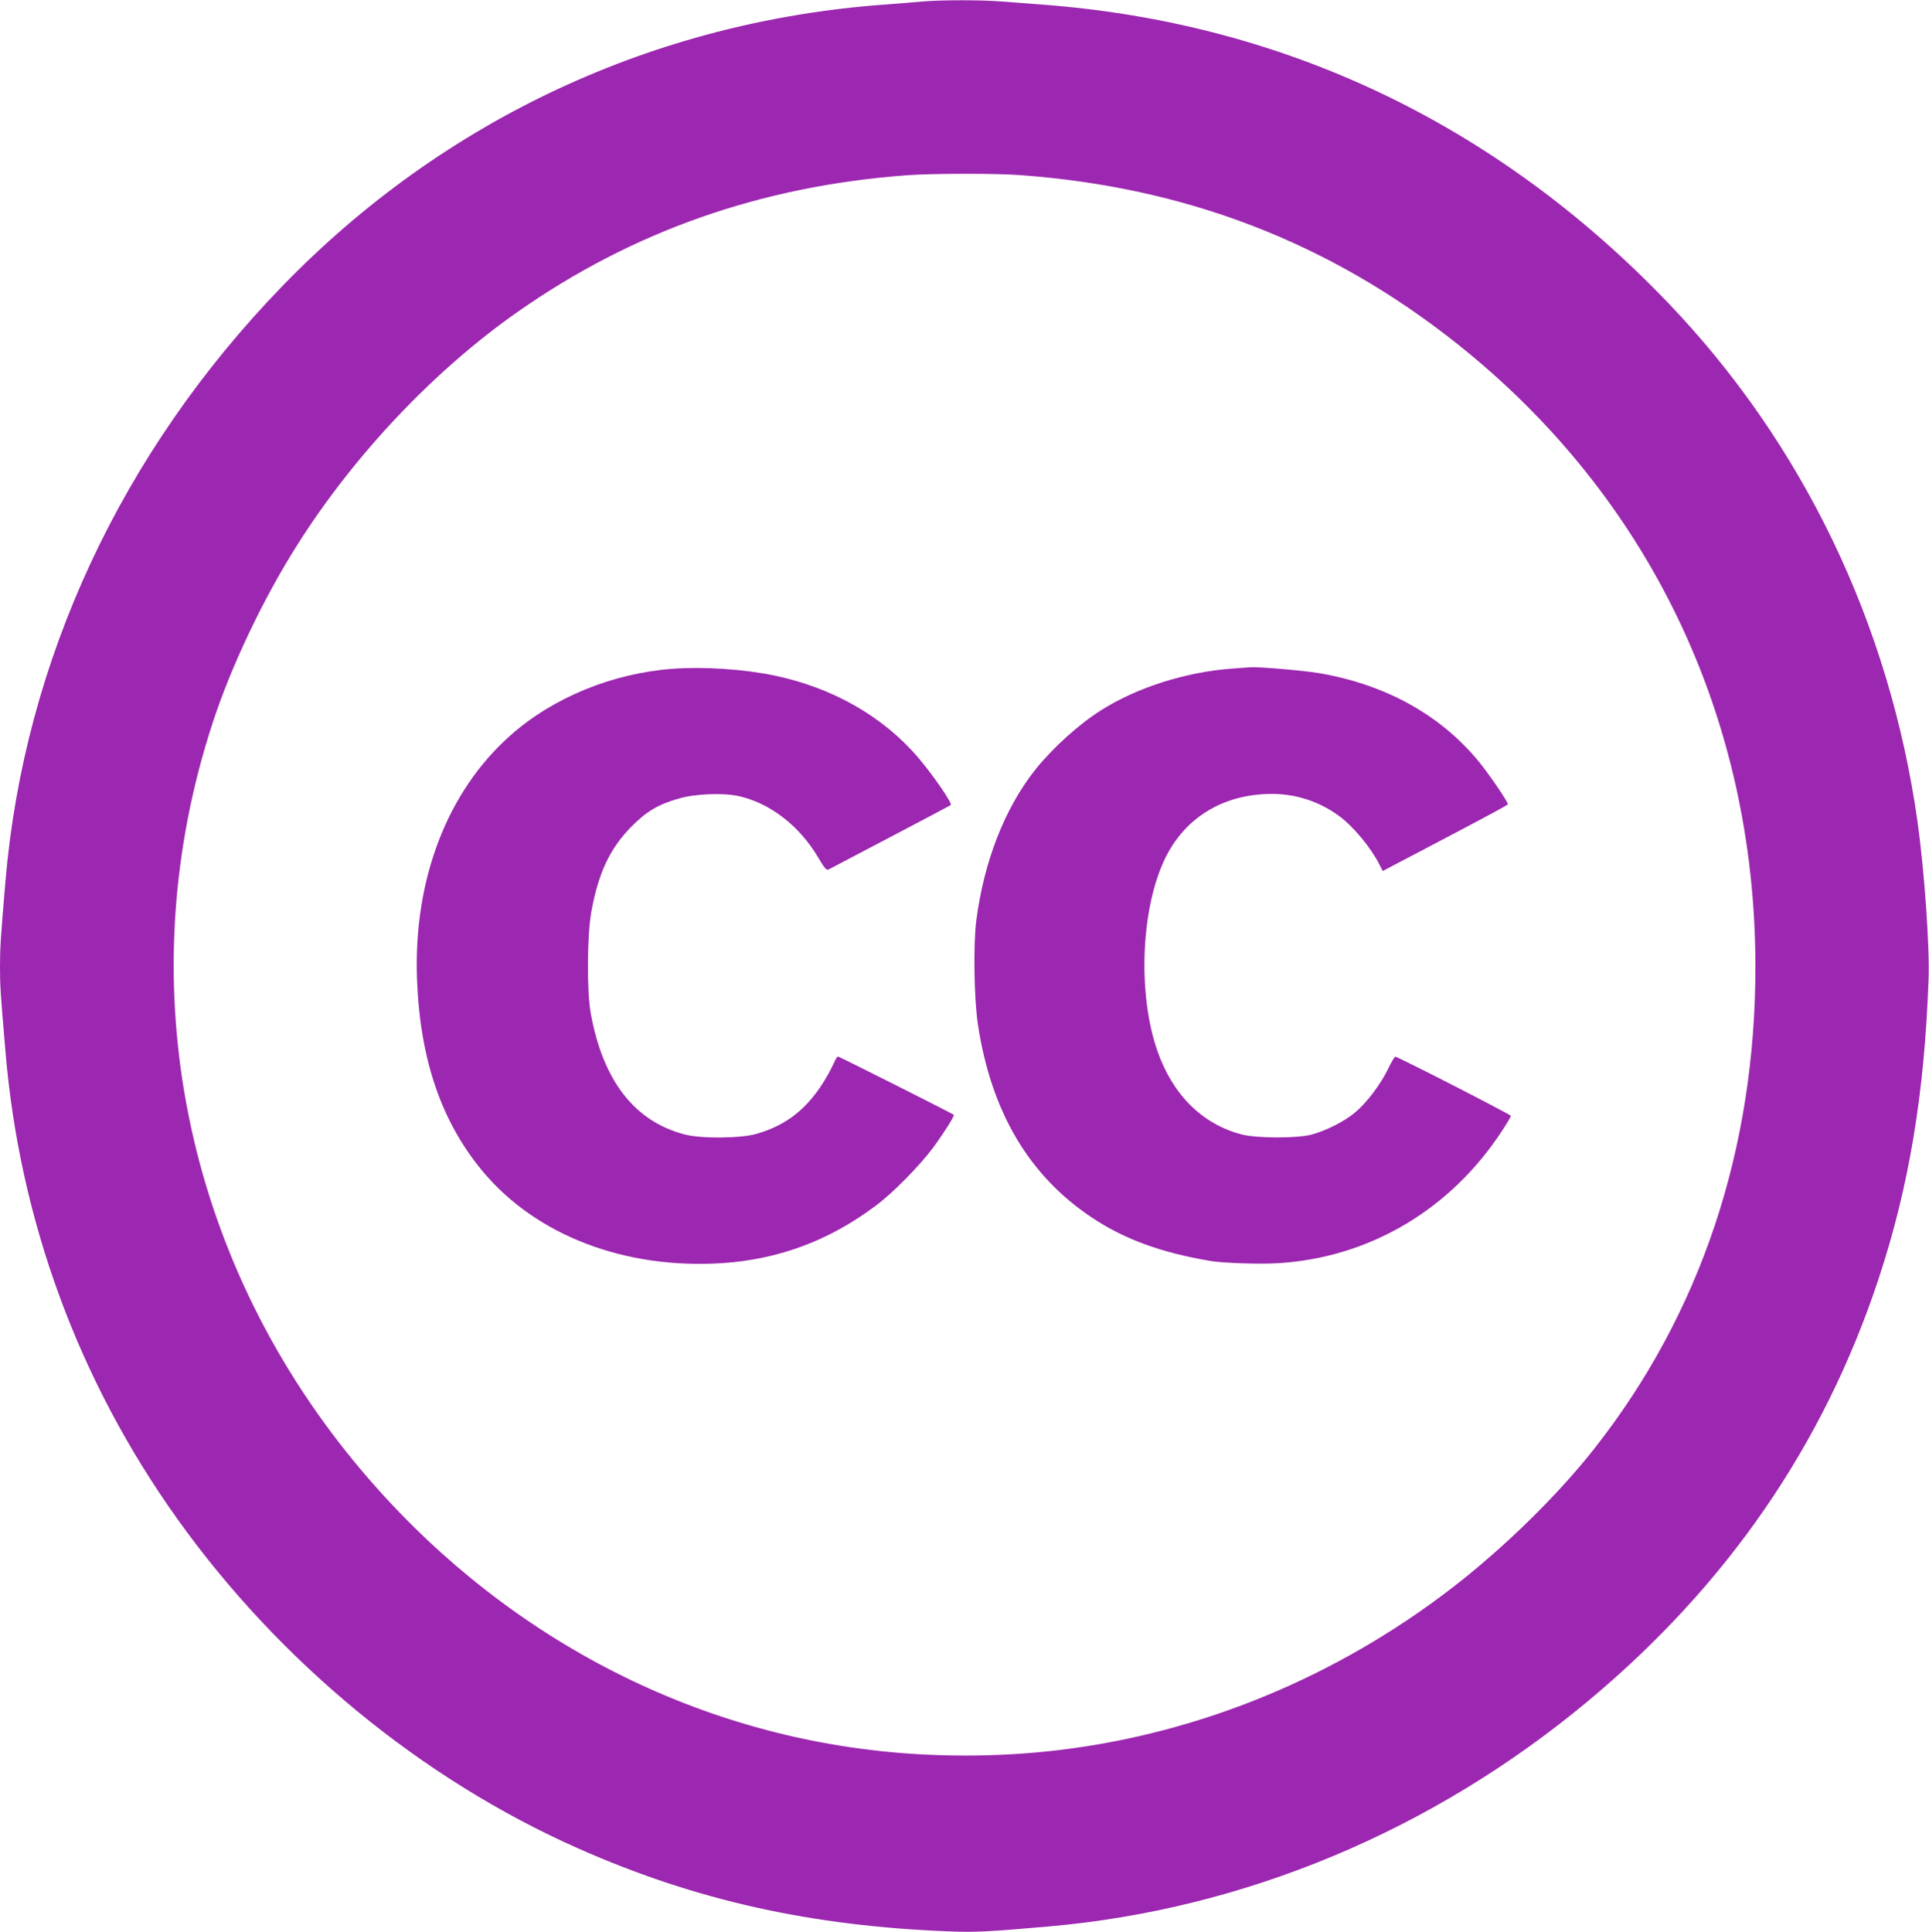
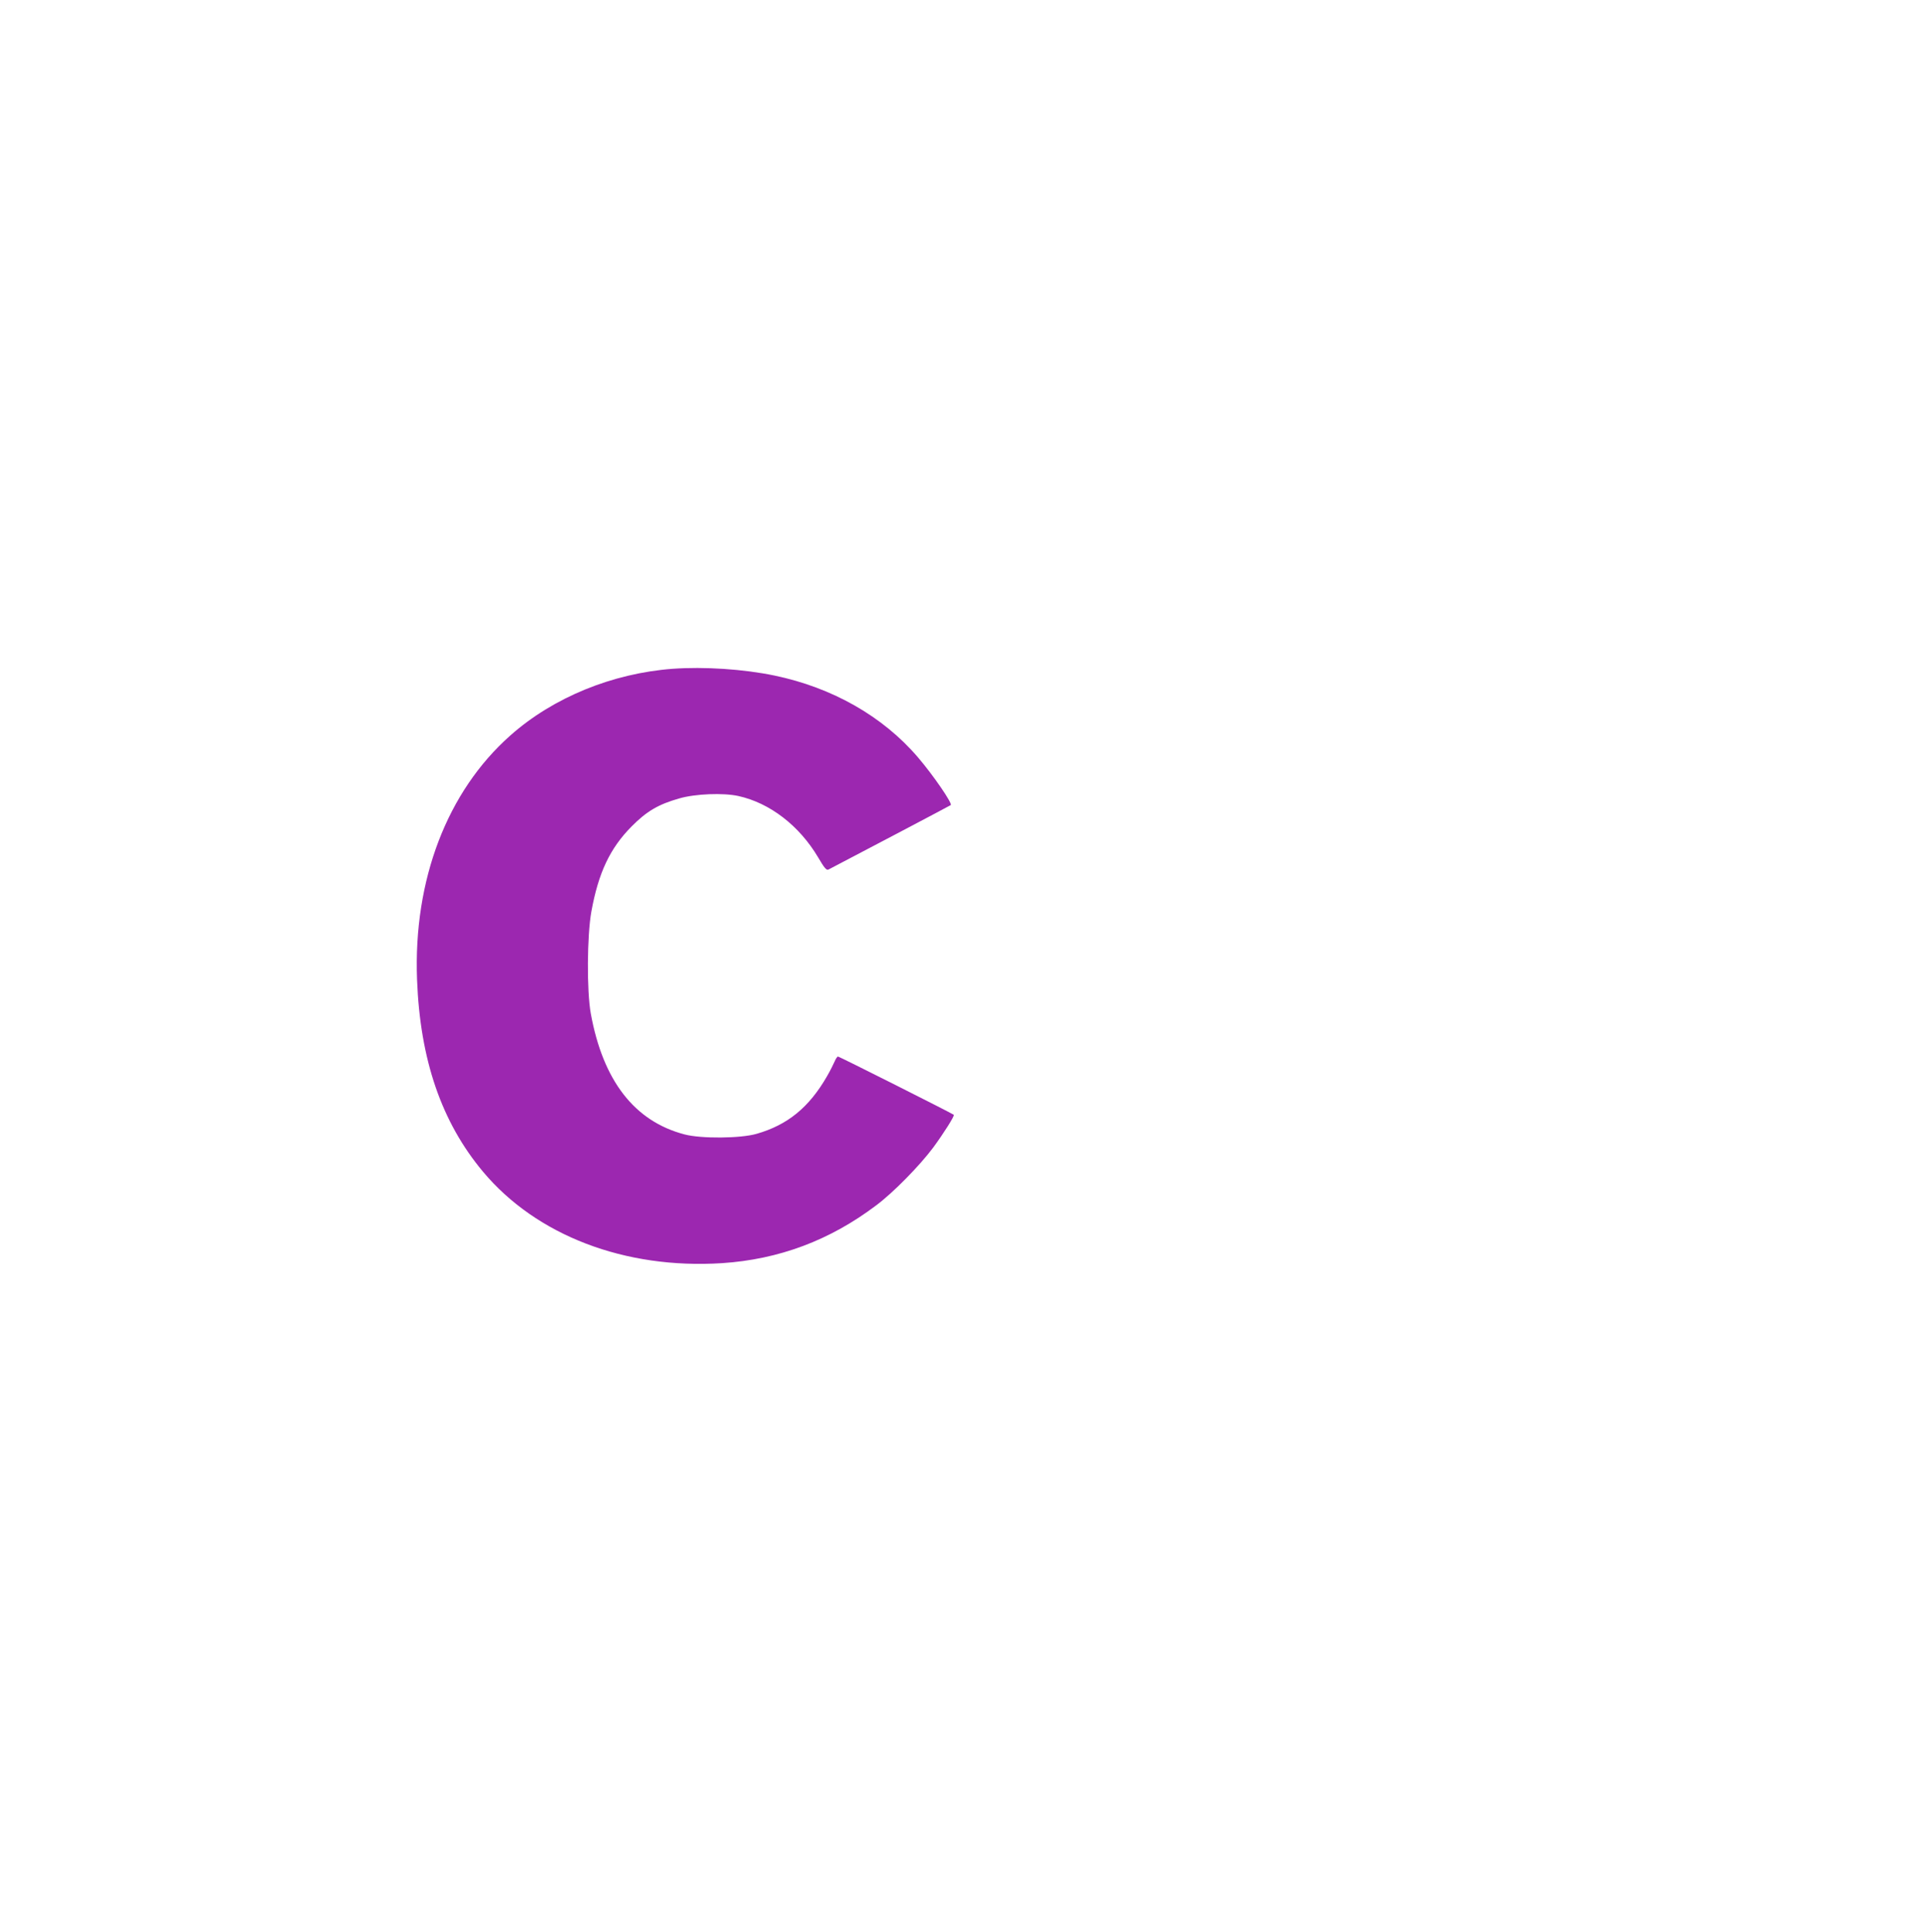
<svg xmlns="http://www.w3.org/2000/svg" version="1.0" width="1278pt" height="1280pt" viewBox="0 0 1278 1280" preserveAspectRatio="xMidYMid meet">
  <g transform="translate(0,1280) scale(0.1,-0.1)" fill="#9c27b0" stroke="none">
-     <path d="M6110 12790 c-47 -5 -157 -13 -245 -20 -1527 -110 -2923 -761 -3991 -1862 -1070 -1103 -1714 -2486 -1838 -3948 -32 -378 -36 -440 -36 -565 0 -126 3 -172 36 -560 94 -1122 485 -2184 1140 -3100 677 -948 1620 -1723 2653 -2181 777 -345 1547 -517 2476 -551 155 -6 253 -1 640 33 1299 113 2547 635 3580 1497 920 768 1557 1695 1920 2791 202 610 305 1227 332 1986 8 219 -27 715 -73 1045 -184 1309 -759 2506 -1654 3440 -1136 1185 -2546 1856 -4150 1975 -80 6 -197 15 -262 20 -133 11 -402 11 -528 0z m645 -1150 c1101 -79 2055 -447 2899 -1118 1273 -1012 1974 -2476 1976 -4122 1 -1214 -363 -2304 -1069 -3200 -246 -312 -600 -658 -944 -923 -761 -586 -1660 -958 -2592 -1071 -406 -50 -852 -50 -1260 0 -1351 163 -2586 866 -3470 1974 -1102 1383 -1430 3162 -888 4825 123 379 339 833 566 1190 377 595 906 1153 1457 1539 763 535 1615 834 2580 905 166 12 582 13 745 1z" />
    <path d="M4457 8369 c-400 -30 -792 -190 -1075 -441 -420 -372 -644 -958 -619 -1618 20 -531 162 -944 437 -1273 354 -423 940 -647 1584 -606 377 25 714 151 1021 383 113 84 288 263 377 382 72 98 144 212 137 218 -14 11 -759 386 -767 386 -5 0 -15 -15 -22 -32 -8 -18 -30 -63 -51 -99 -118 -205 -260 -322 -466 -381 -106 -31 -369 -33 -478 -4 -332 87 -540 356 -621 801 -27 149 -25 516 4 676 47 258 124 420 267 564 99 100 177 146 315 185 106 31 292 38 392 16 209 -46 404 -197 528 -406 42 -72 56 -88 69 -81 196 102 807 424 810 427 12 11 -116 198 -218 317 -232 271 -566 461 -949 541 -206 43 -468 60 -675 45z" />
-     <path d="M8160 8370 c-306 -23 -628 -125 -867 -277 -145 -91 -319 -249 -432 -390 -204 -256 -342 -609 -393 -1003 -20 -158 -15 -519 11 -688 87 -575 336 -999 752 -1277 216 -145 462 -235 792 -290 87 -14 329 -22 451 -14 605 39 1140 358 1480 881 31 47 56 90 56 95 0 8 -751 393 -766 392 -5 0 -26 -36 -47 -80 -50 -103 -143 -227 -221 -291 -69 -58 -190 -119 -286 -145 -95 -26 -367 -25 -465 1 -262 69 -459 266 -559 559 -124 361 -109 892 34 1228 127 299 391 469 728 469 158 0 314 -51 442 -145 95 -69 212 -210 269 -323 l22 -43 102 54 c56 29 243 127 415 218 171 90 312 166 312 170 0 18 -125 201 -195 286 -254 308 -617 508 -1055 583 -100 17 -399 43 -455 39 -11 -1 -67 -5 -125 -9z" />
  </g>
</svg>